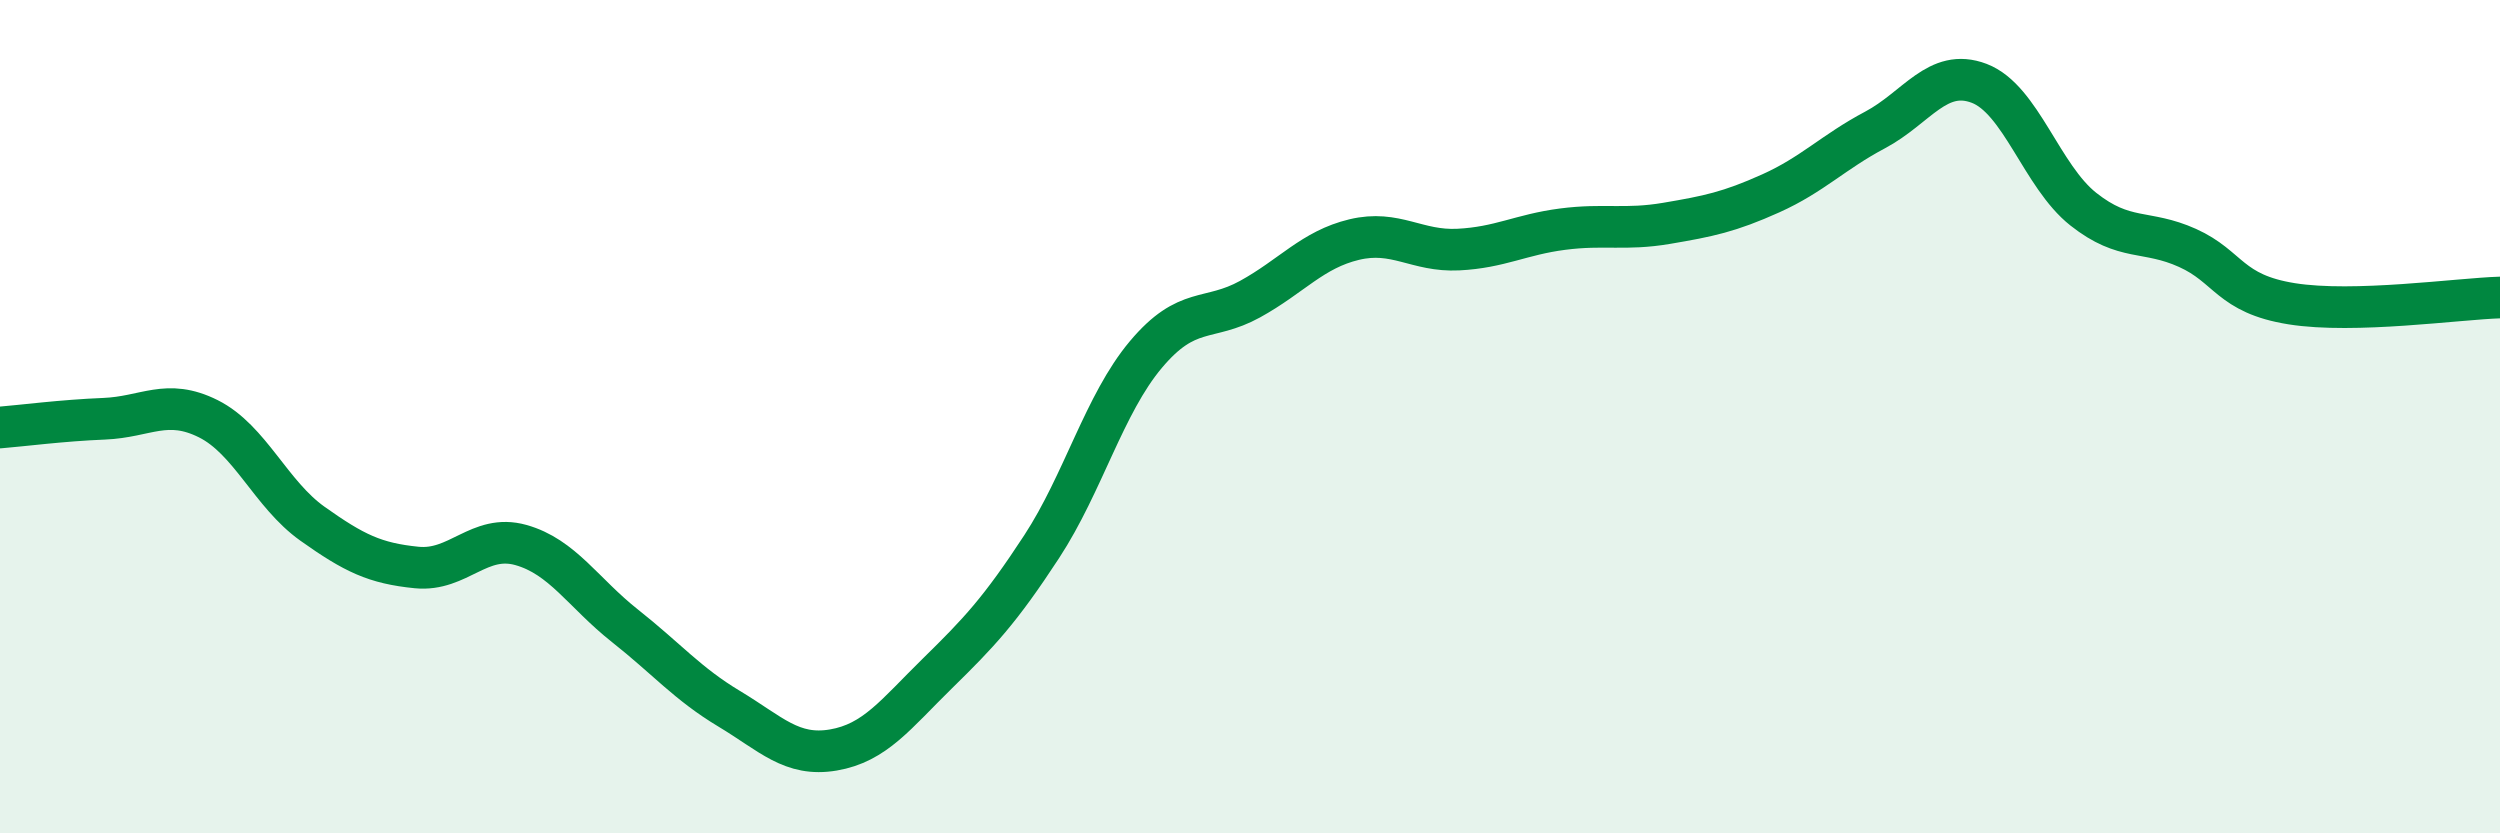
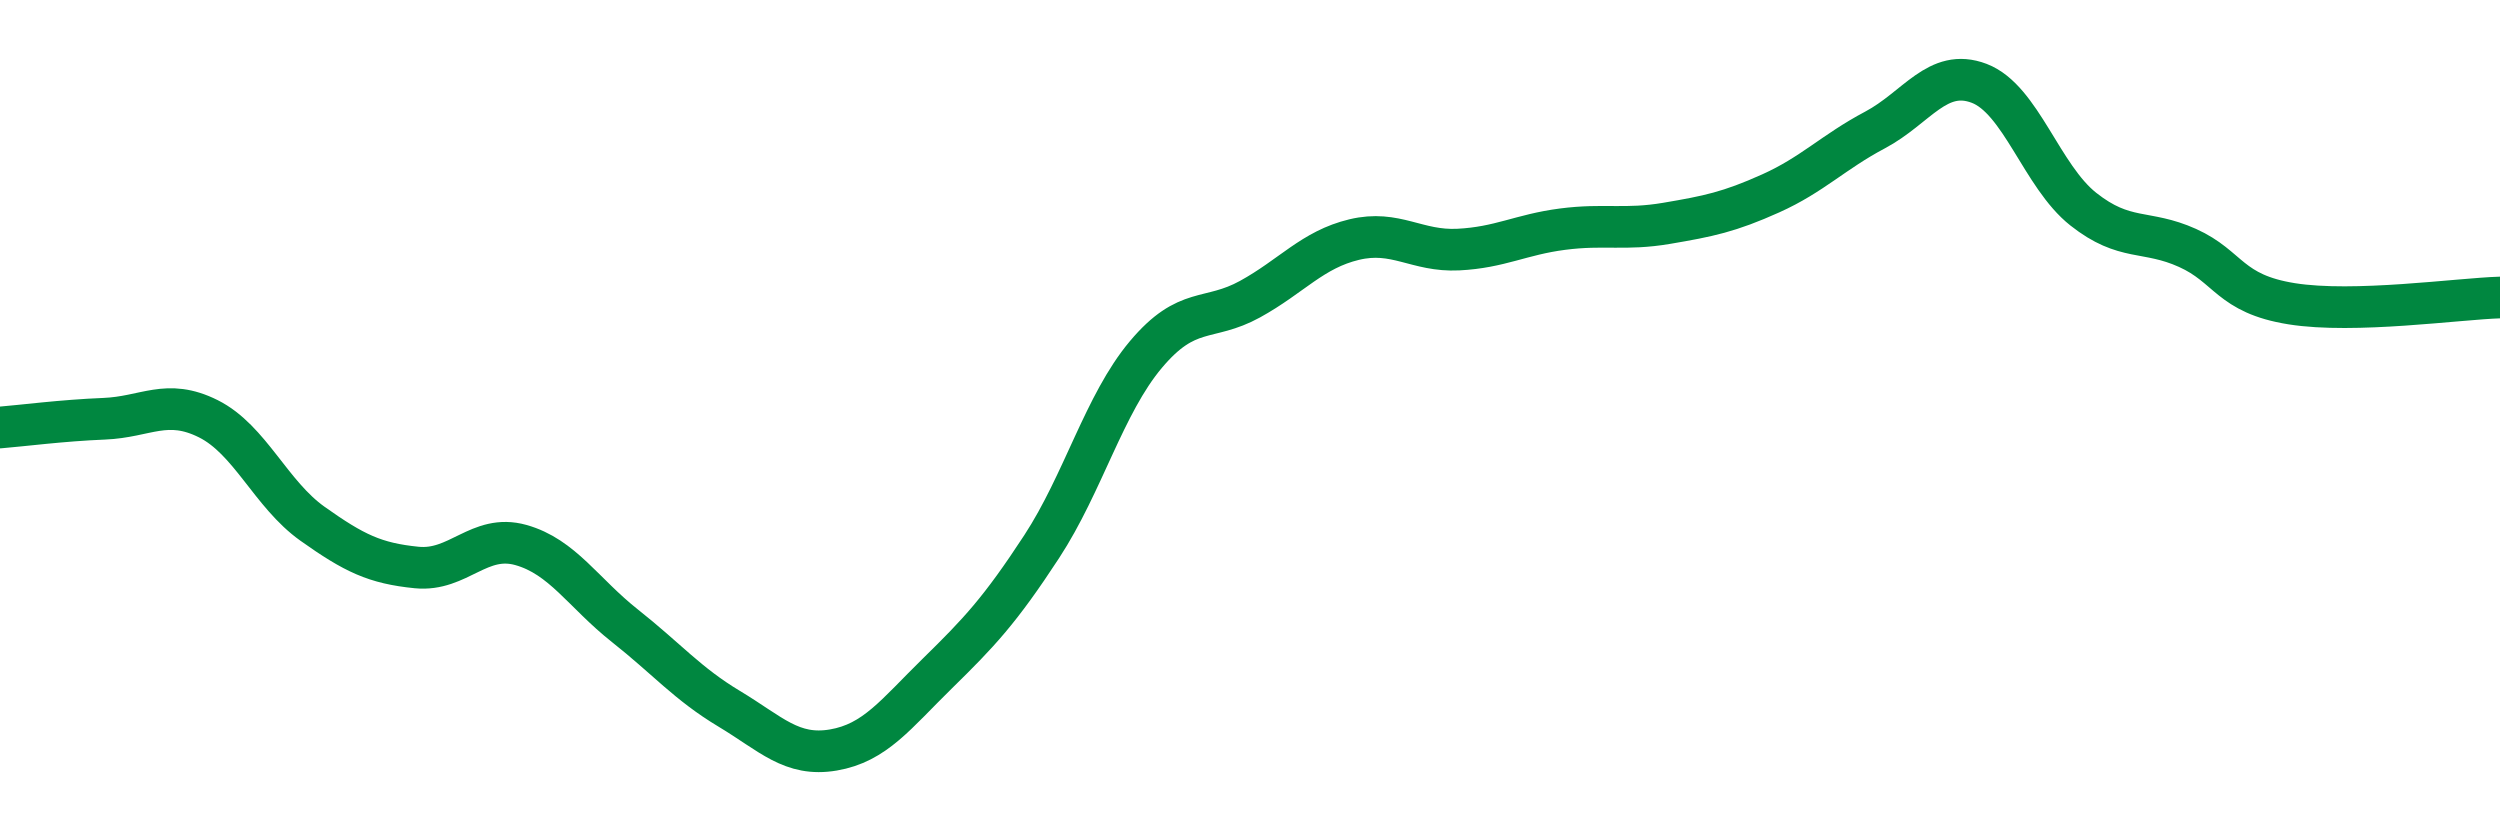
<svg xmlns="http://www.w3.org/2000/svg" width="60" height="20" viewBox="0 0 60 20">
-   <path d="M 0,10.26 C 0.5,10.22 1.5,10.09 2.5,10.05 C 3.5,10.01 4,9.55 5,10.05 C 6,10.55 6.5,11.86 7.5,12.57 C 8.5,13.28 9,13.52 10,13.62 C 11,13.72 11.5,12.8 12.5,13.08 C 13.5,13.36 14,14.23 15,15.02 C 16,15.81 16.5,16.41 17.5,17.01 C 18.5,17.61 19,18.17 20,18 C 21,17.83 21.5,17.14 22.5,16.16 C 23.5,15.18 24,14.65 25,13.12 C 26,11.59 26.5,9.7 27.5,8.51 C 28.5,7.32 29,7.73 30,7.18 C 31,6.63 31.5,5.99 32.5,5.75 C 33.5,5.51 34,6.04 35,5.99 C 36,5.94 36.5,5.63 37.5,5.5 C 38.5,5.37 39,5.53 40,5.36 C 41,5.19 41.5,5.09 42.5,4.64 C 43.5,4.19 44,3.65 45,3.12 C 46,2.59 46.5,1.62 47.5,2 C 48.5,2.38 49,4.23 50,5.02 C 51,5.81 51.5,5.5 52.5,5.95 C 53.5,6.4 53.5,7.05 55,7.29 C 56.5,7.53 59,7.17 60,7.14L60 20L0 20Z" fill="#008740" opacity="0.1" stroke-linecap="round" stroke-linejoin="round" />
  <path d="M 0,10.26 C 0.5,10.22 1.5,10.09 2.5,10.05 C 3.5,10.01 4,9.55 5,10.05 C 6,10.55 6.5,11.86 7.5,12.57 C 8.5,13.28 9,13.52 10,13.62 C 11,13.72 11.5,12.8 12.5,13.08 C 13.5,13.36 14,14.23 15,15.02 C 16,15.81 16.5,16.41 17.5,17.01 C 18.5,17.61 19,18.17 20,18 C 21,17.83 21.5,17.14 22.5,16.16 C 23.5,15.18 24,14.65 25,13.12 C 26,11.59 26.5,9.7 27.5,8.51 C 28.5,7.32 29,7.73 30,7.18 C 31,6.63 31.5,5.99 32.5,5.75 C 33.5,5.51 34,6.04 35,5.99 C 36,5.94 36.5,5.63 37.5,5.5 C 38.5,5.37 39,5.53 40,5.36 C 41,5.19 41.5,5.09 42.5,4.64 C 43.5,4.19 44,3.65 45,3.12 C 46,2.59 46.5,1.62 47.5,2 C 48.5,2.38 49,4.23 50,5.02 C 51,5.81 51.5,5.5 52.5,5.95 C 53.5,6.4 53.5,7.05 55,7.29 C 56.5,7.53 59,7.17 60,7.14" stroke="#008740" stroke-width="1" fill="none" stroke-linecap="round" stroke-linejoin="round" />
</svg>